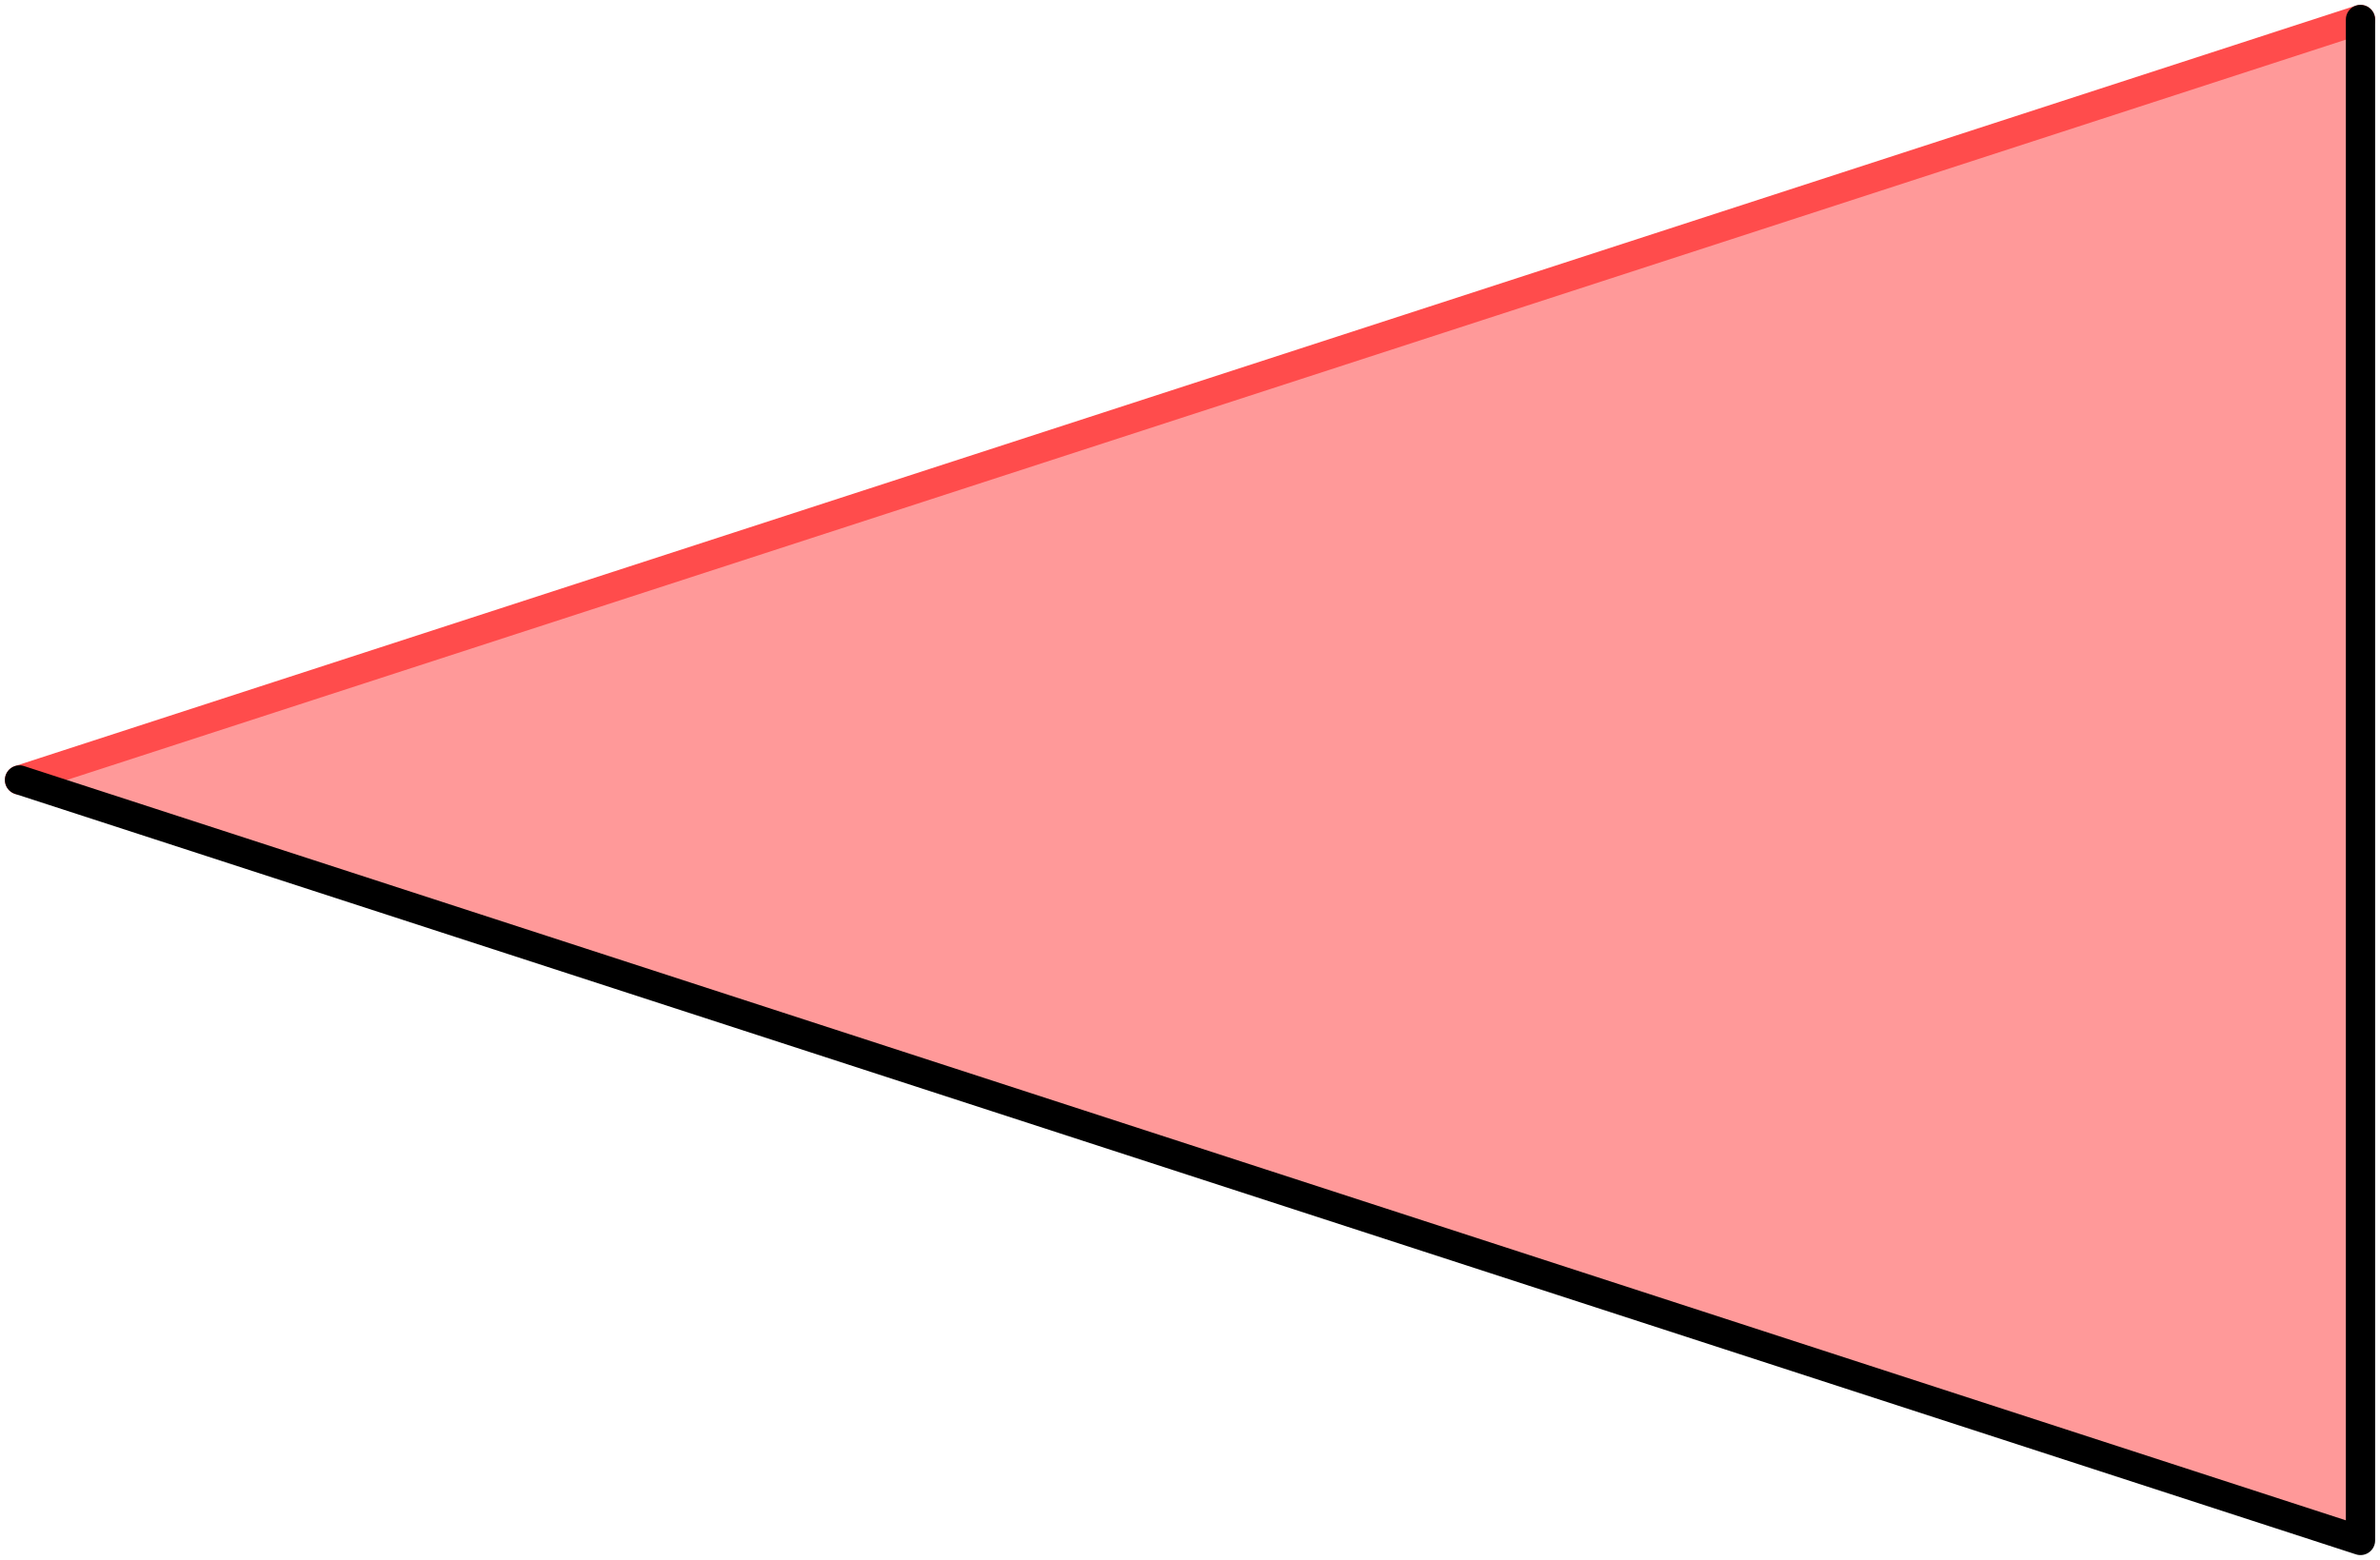
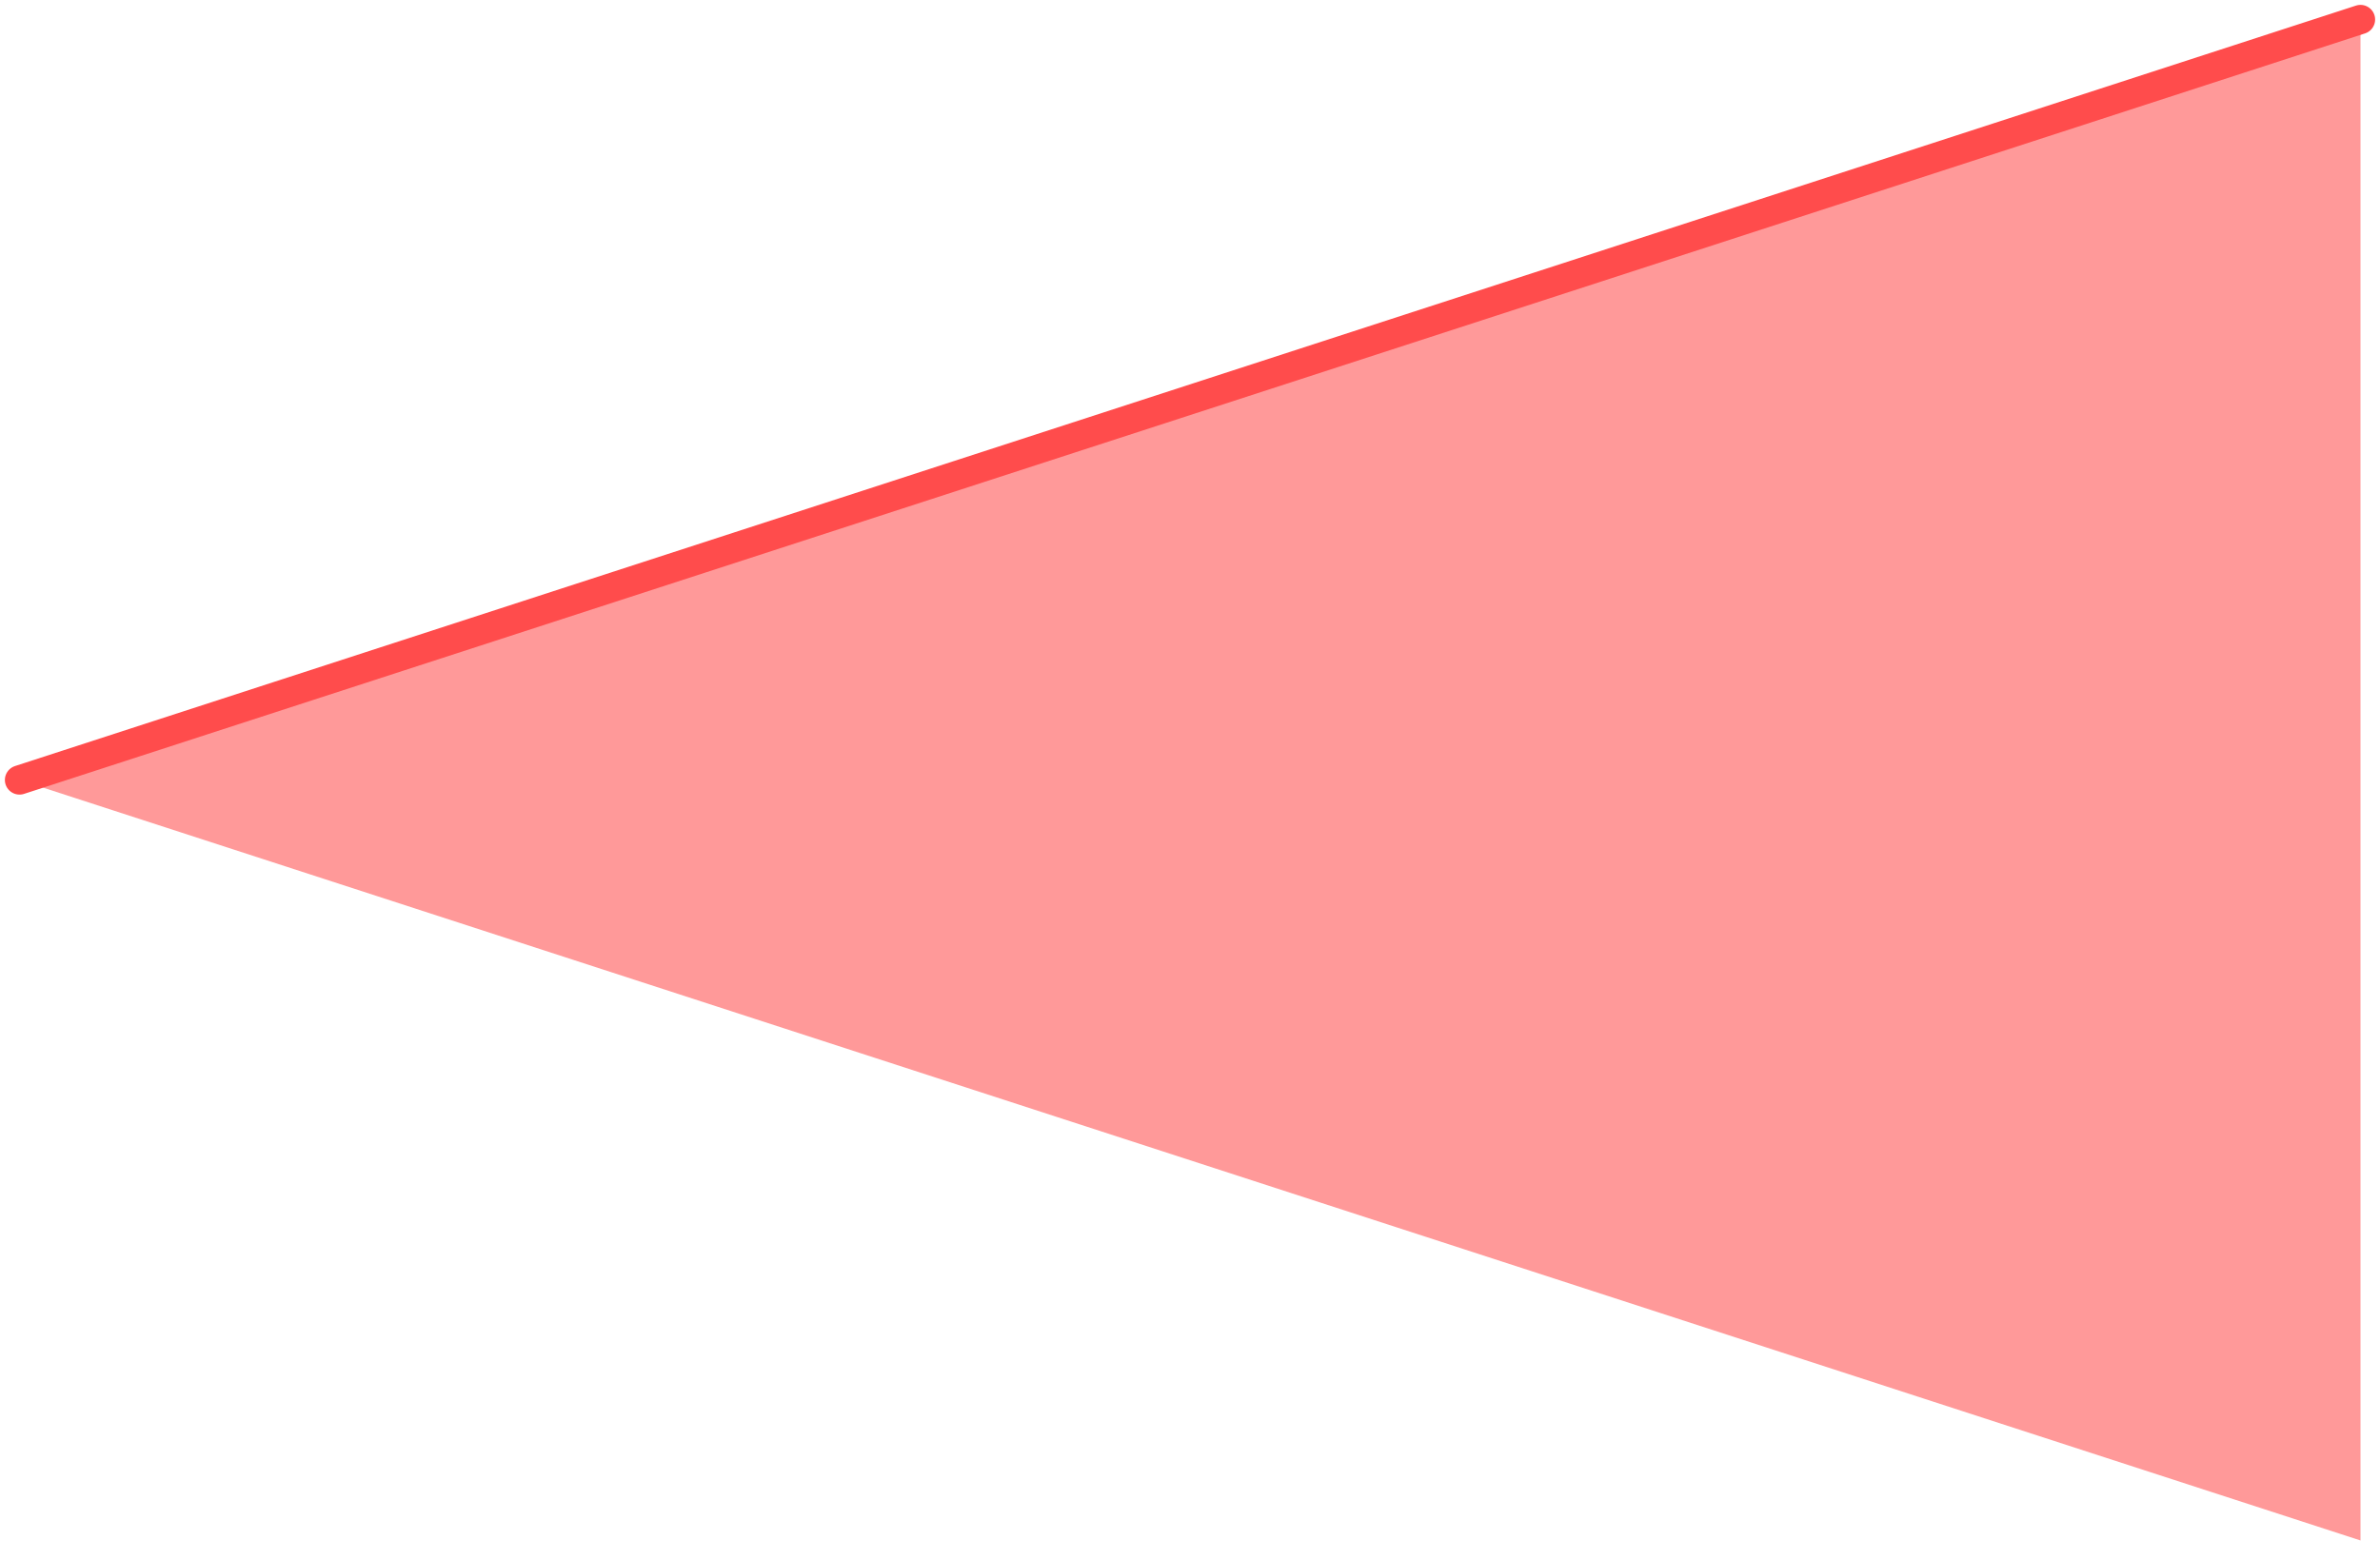
<svg xmlns="http://www.w3.org/2000/svg" version="1.1" width="122" height="79.981">
  <style type="text/css">
path { fill: none; stroke-width: 1.5; stroke-linejoin: round; stroke-linecap: round; }
.fill { stroke: none; }
.outline { stroke: black; }
.targetrect { stroke: black; stroke-width: 5; stroke-opacity: 0.7; }
.al { fill: #ffcccc }
.ar { fill: #ff9999 }
.ol { fill: #ffffcc }
.or { fill: #ffff99 }
.af { stroke: #ff4c4c }
.of { stroke: #ccb200 }
</style>
  <path class="fill ar" d="M 1 39.99 L 121 78.981 L 121 1.0" />
  <path class="af" d="M 121 1.0 L 1 39.99" />
-   <path class="outline" d="M 1 39.99 L 121 78.981 L 121 1.0" />
</svg>